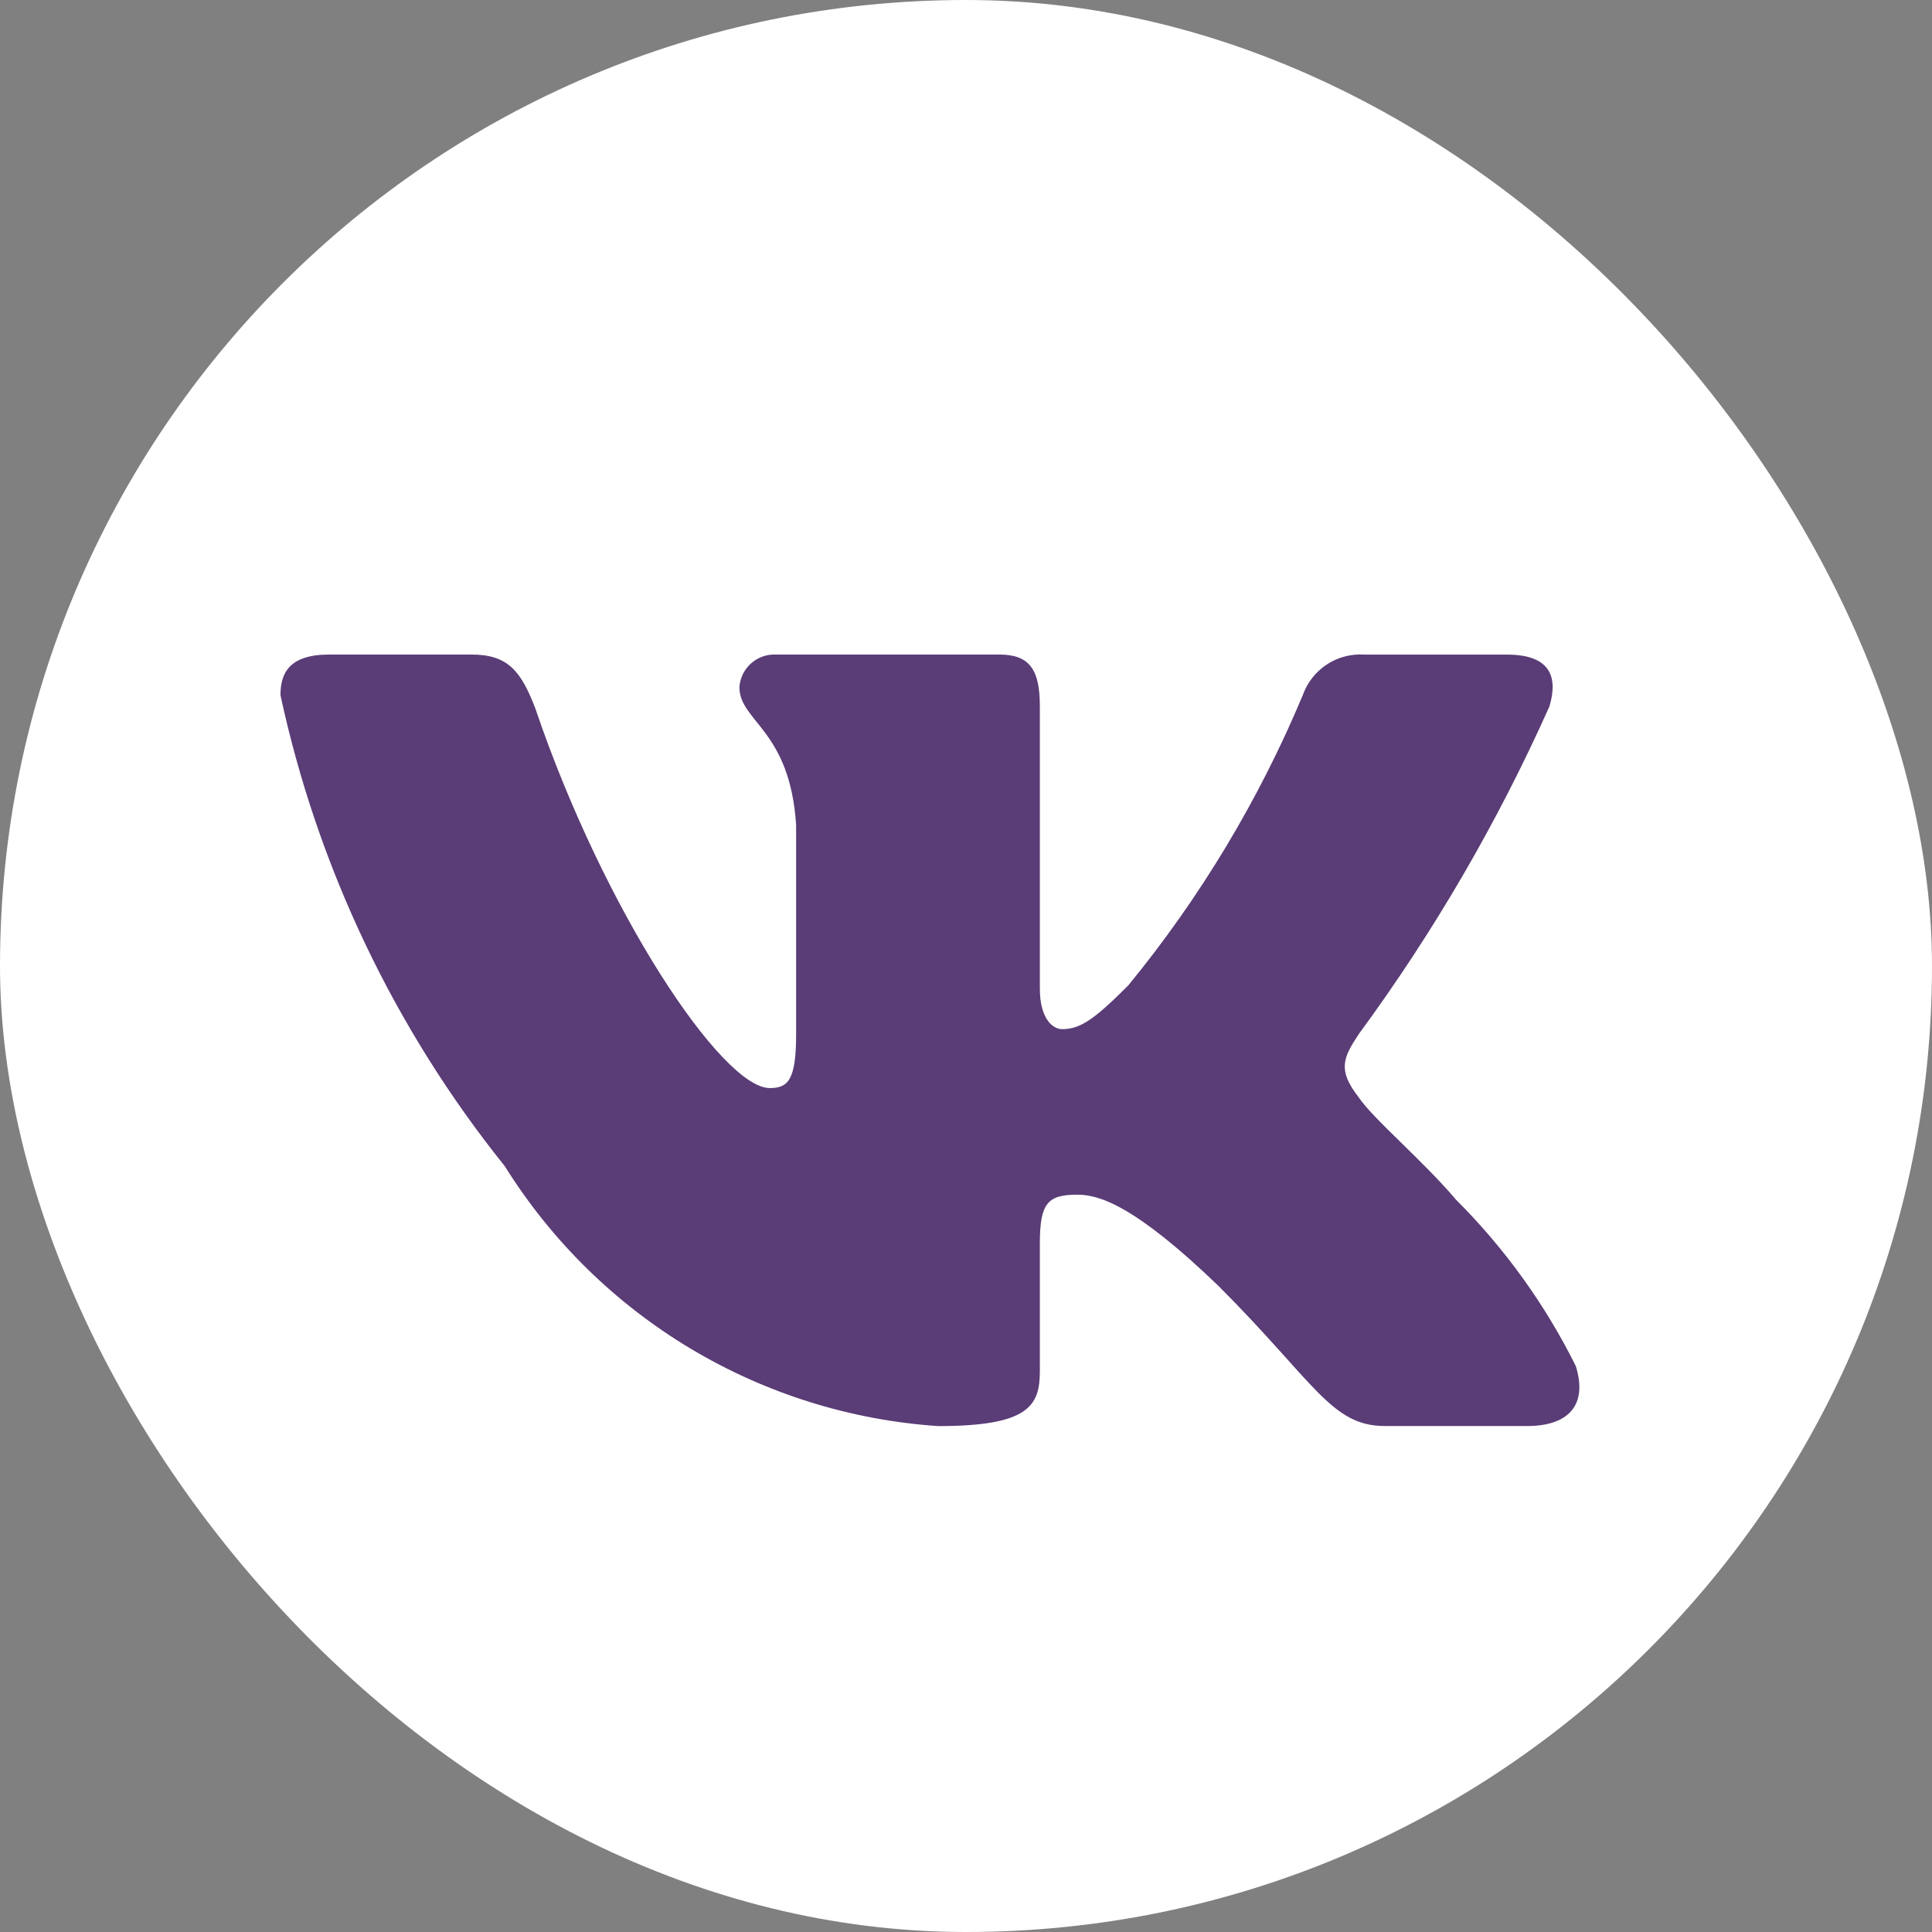
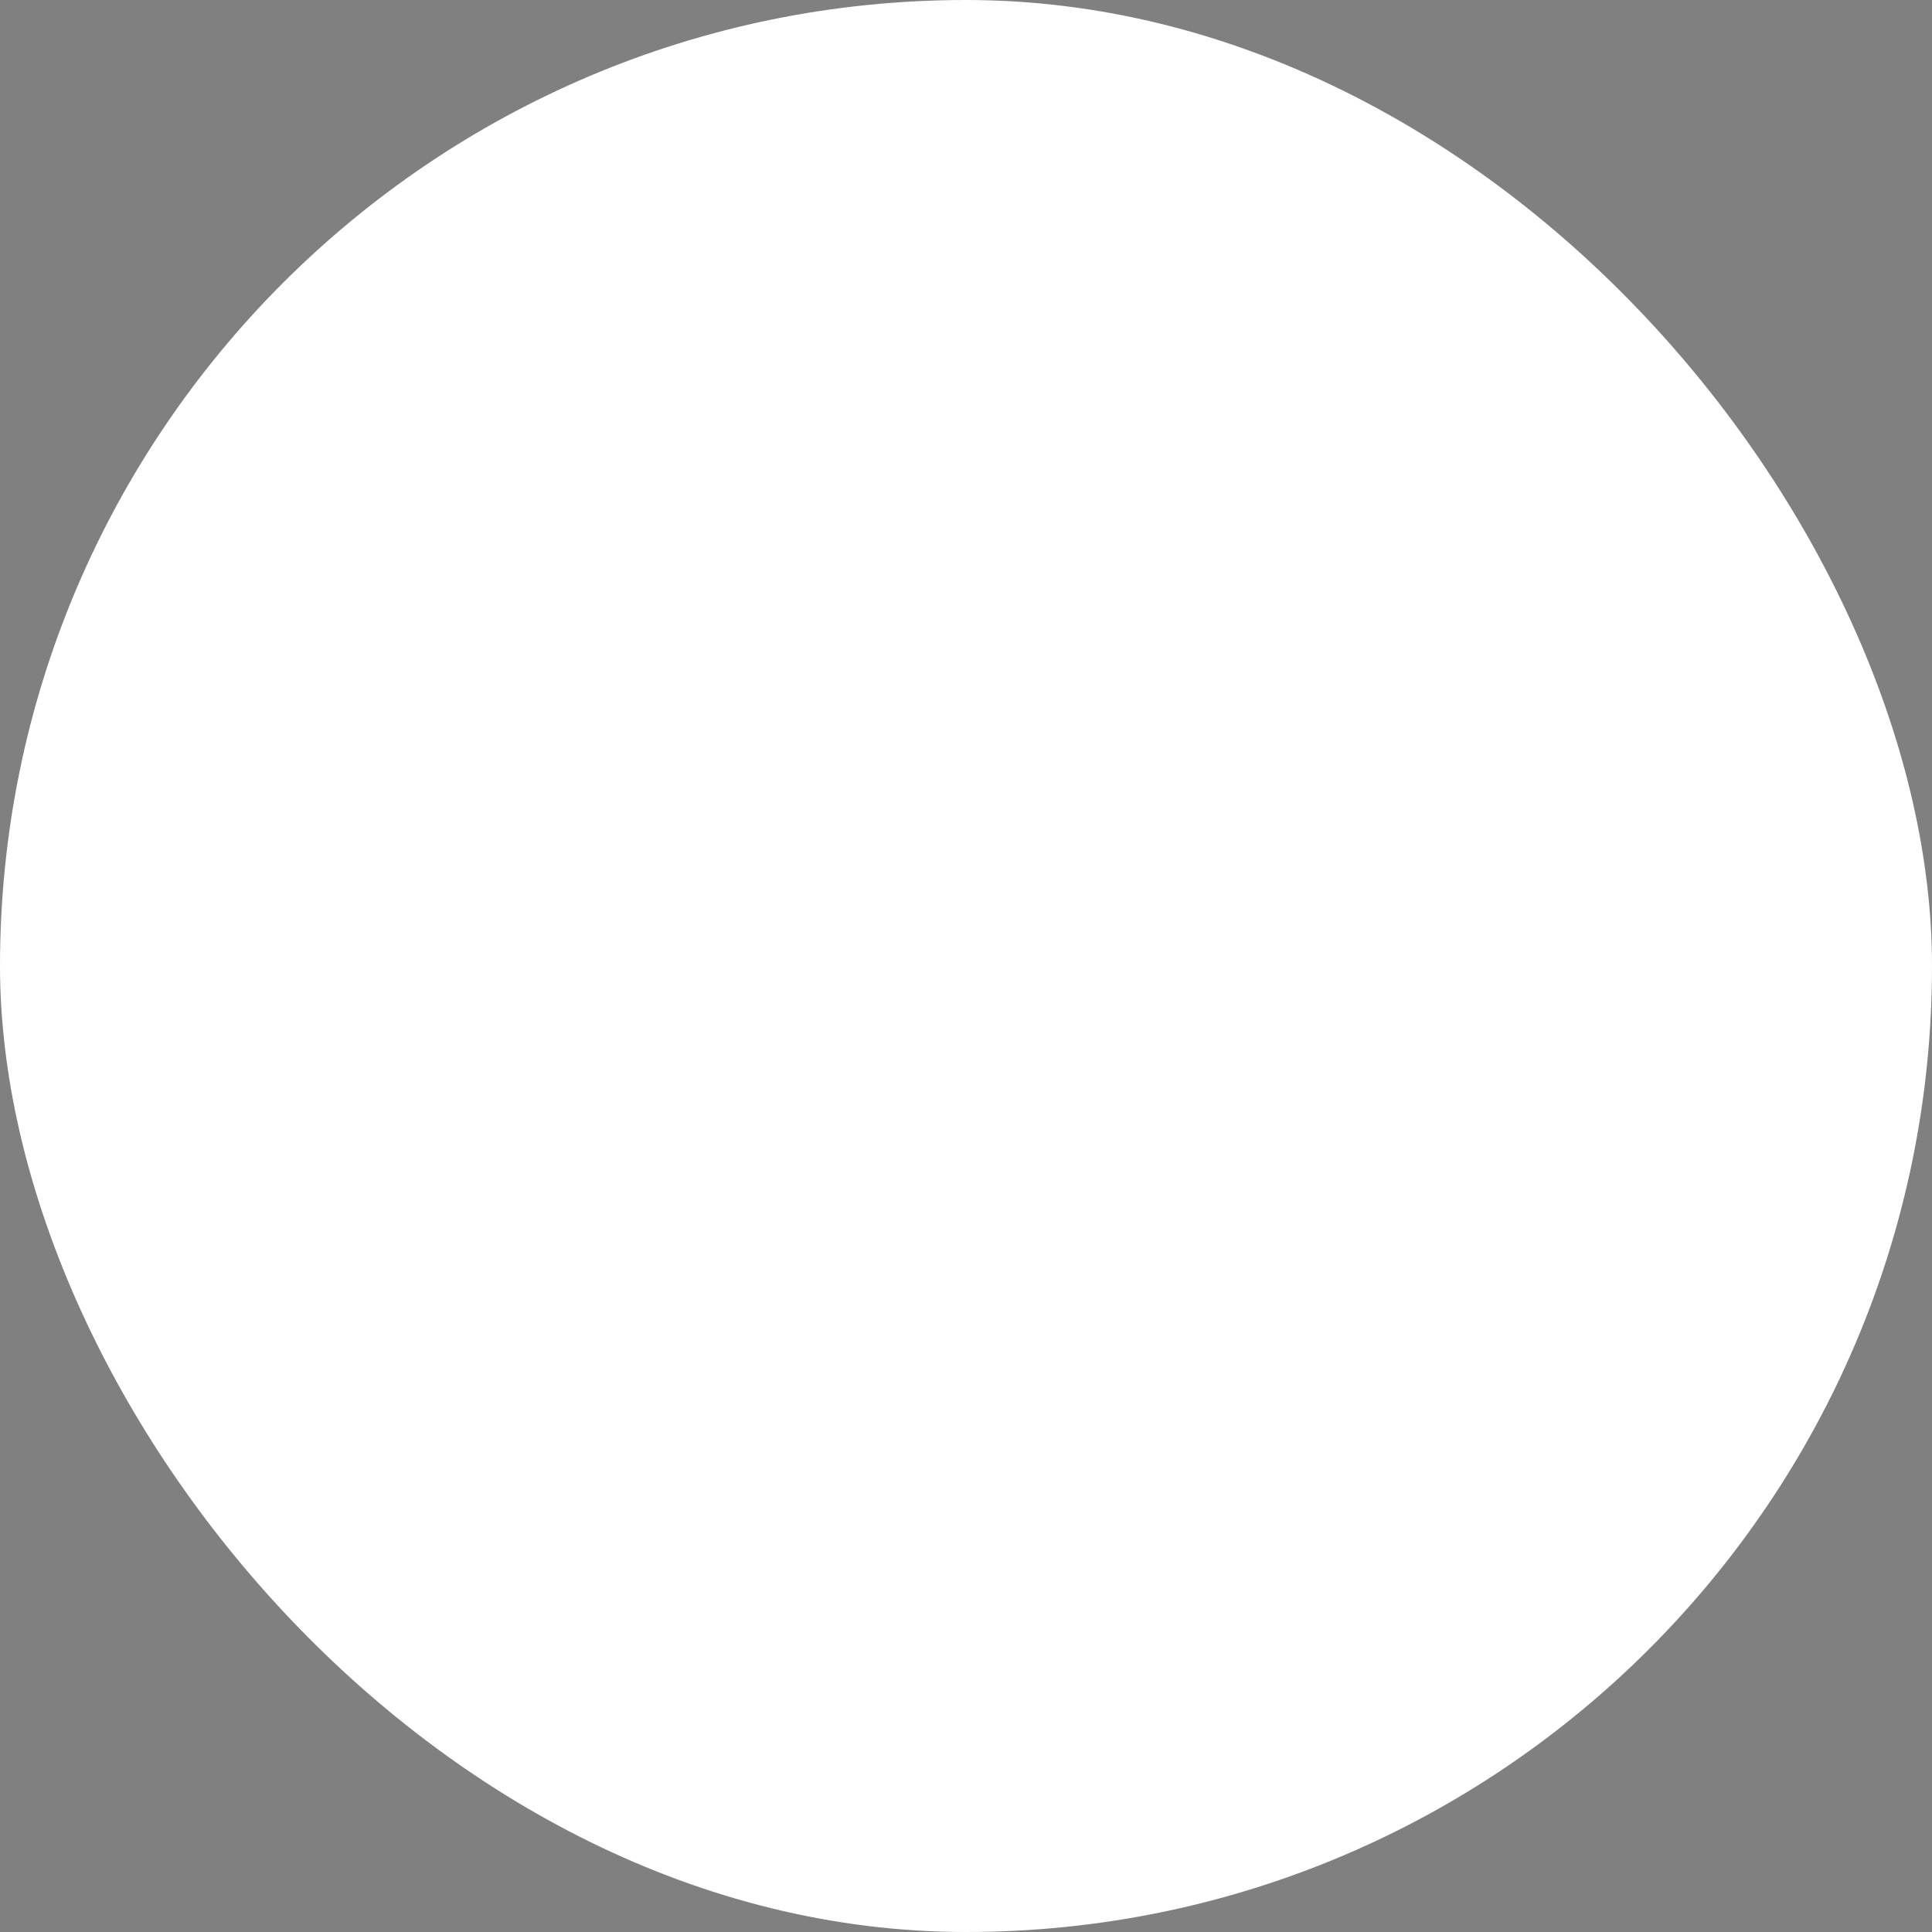
<svg xmlns="http://www.w3.org/2000/svg" width="71" height="71" viewBox="0 0 71 71" fill="none">
  <rect x="0" y="0" width="71" height="71" fill="#808080" stroke="none" />
  <rect width="71" height="71" rx="35.5" fill="white" />
-   <path d="M56.122 52.406H50.896C48.919 52.406 48.324 50.805 44.781 47.26C41.684 44.275 40.376 43.904 39.593 43.904C38.51 43.904 38.214 44.202 38.214 45.693V50.393C38.214 51.664 37.802 52.408 34.481 52.408C31.259 52.192 28.135 51.213 25.365 49.553C22.596 47.892 20.261 45.597 18.552 42.858C14.496 37.807 11.673 31.88 10.307 25.547C10.307 24.764 10.604 24.054 12.098 24.054H17.32C18.662 24.054 19.145 24.652 19.672 26.033C22.207 33.495 26.534 39.986 28.29 39.986C28.964 39.986 29.257 39.688 29.257 38.009V30.323C29.035 26.816 27.173 26.521 27.173 25.252C27.196 24.917 27.349 24.605 27.599 24.381C27.85 24.157 28.177 24.04 28.512 24.054H36.721C37.843 24.054 38.214 24.613 38.214 25.955V36.33C38.214 37.45 38.695 37.821 39.034 37.821C39.708 37.821 40.225 37.45 41.46 36.218C44.105 32.99 46.266 29.395 47.877 25.545C48.041 25.082 48.352 24.686 48.763 24.417C49.174 24.148 49.662 24.022 50.151 24.056H55.376C56.942 24.056 57.274 24.84 56.942 25.957C55.041 30.213 52.691 34.254 49.929 38.009C49.366 38.868 49.141 39.315 49.929 40.322C50.447 41.106 52.279 42.636 53.509 44.09C55.3 45.876 56.786 47.942 57.911 50.205C58.36 51.662 57.613 52.406 56.122 52.406Z" fill="#5A3C76" />
</svg>